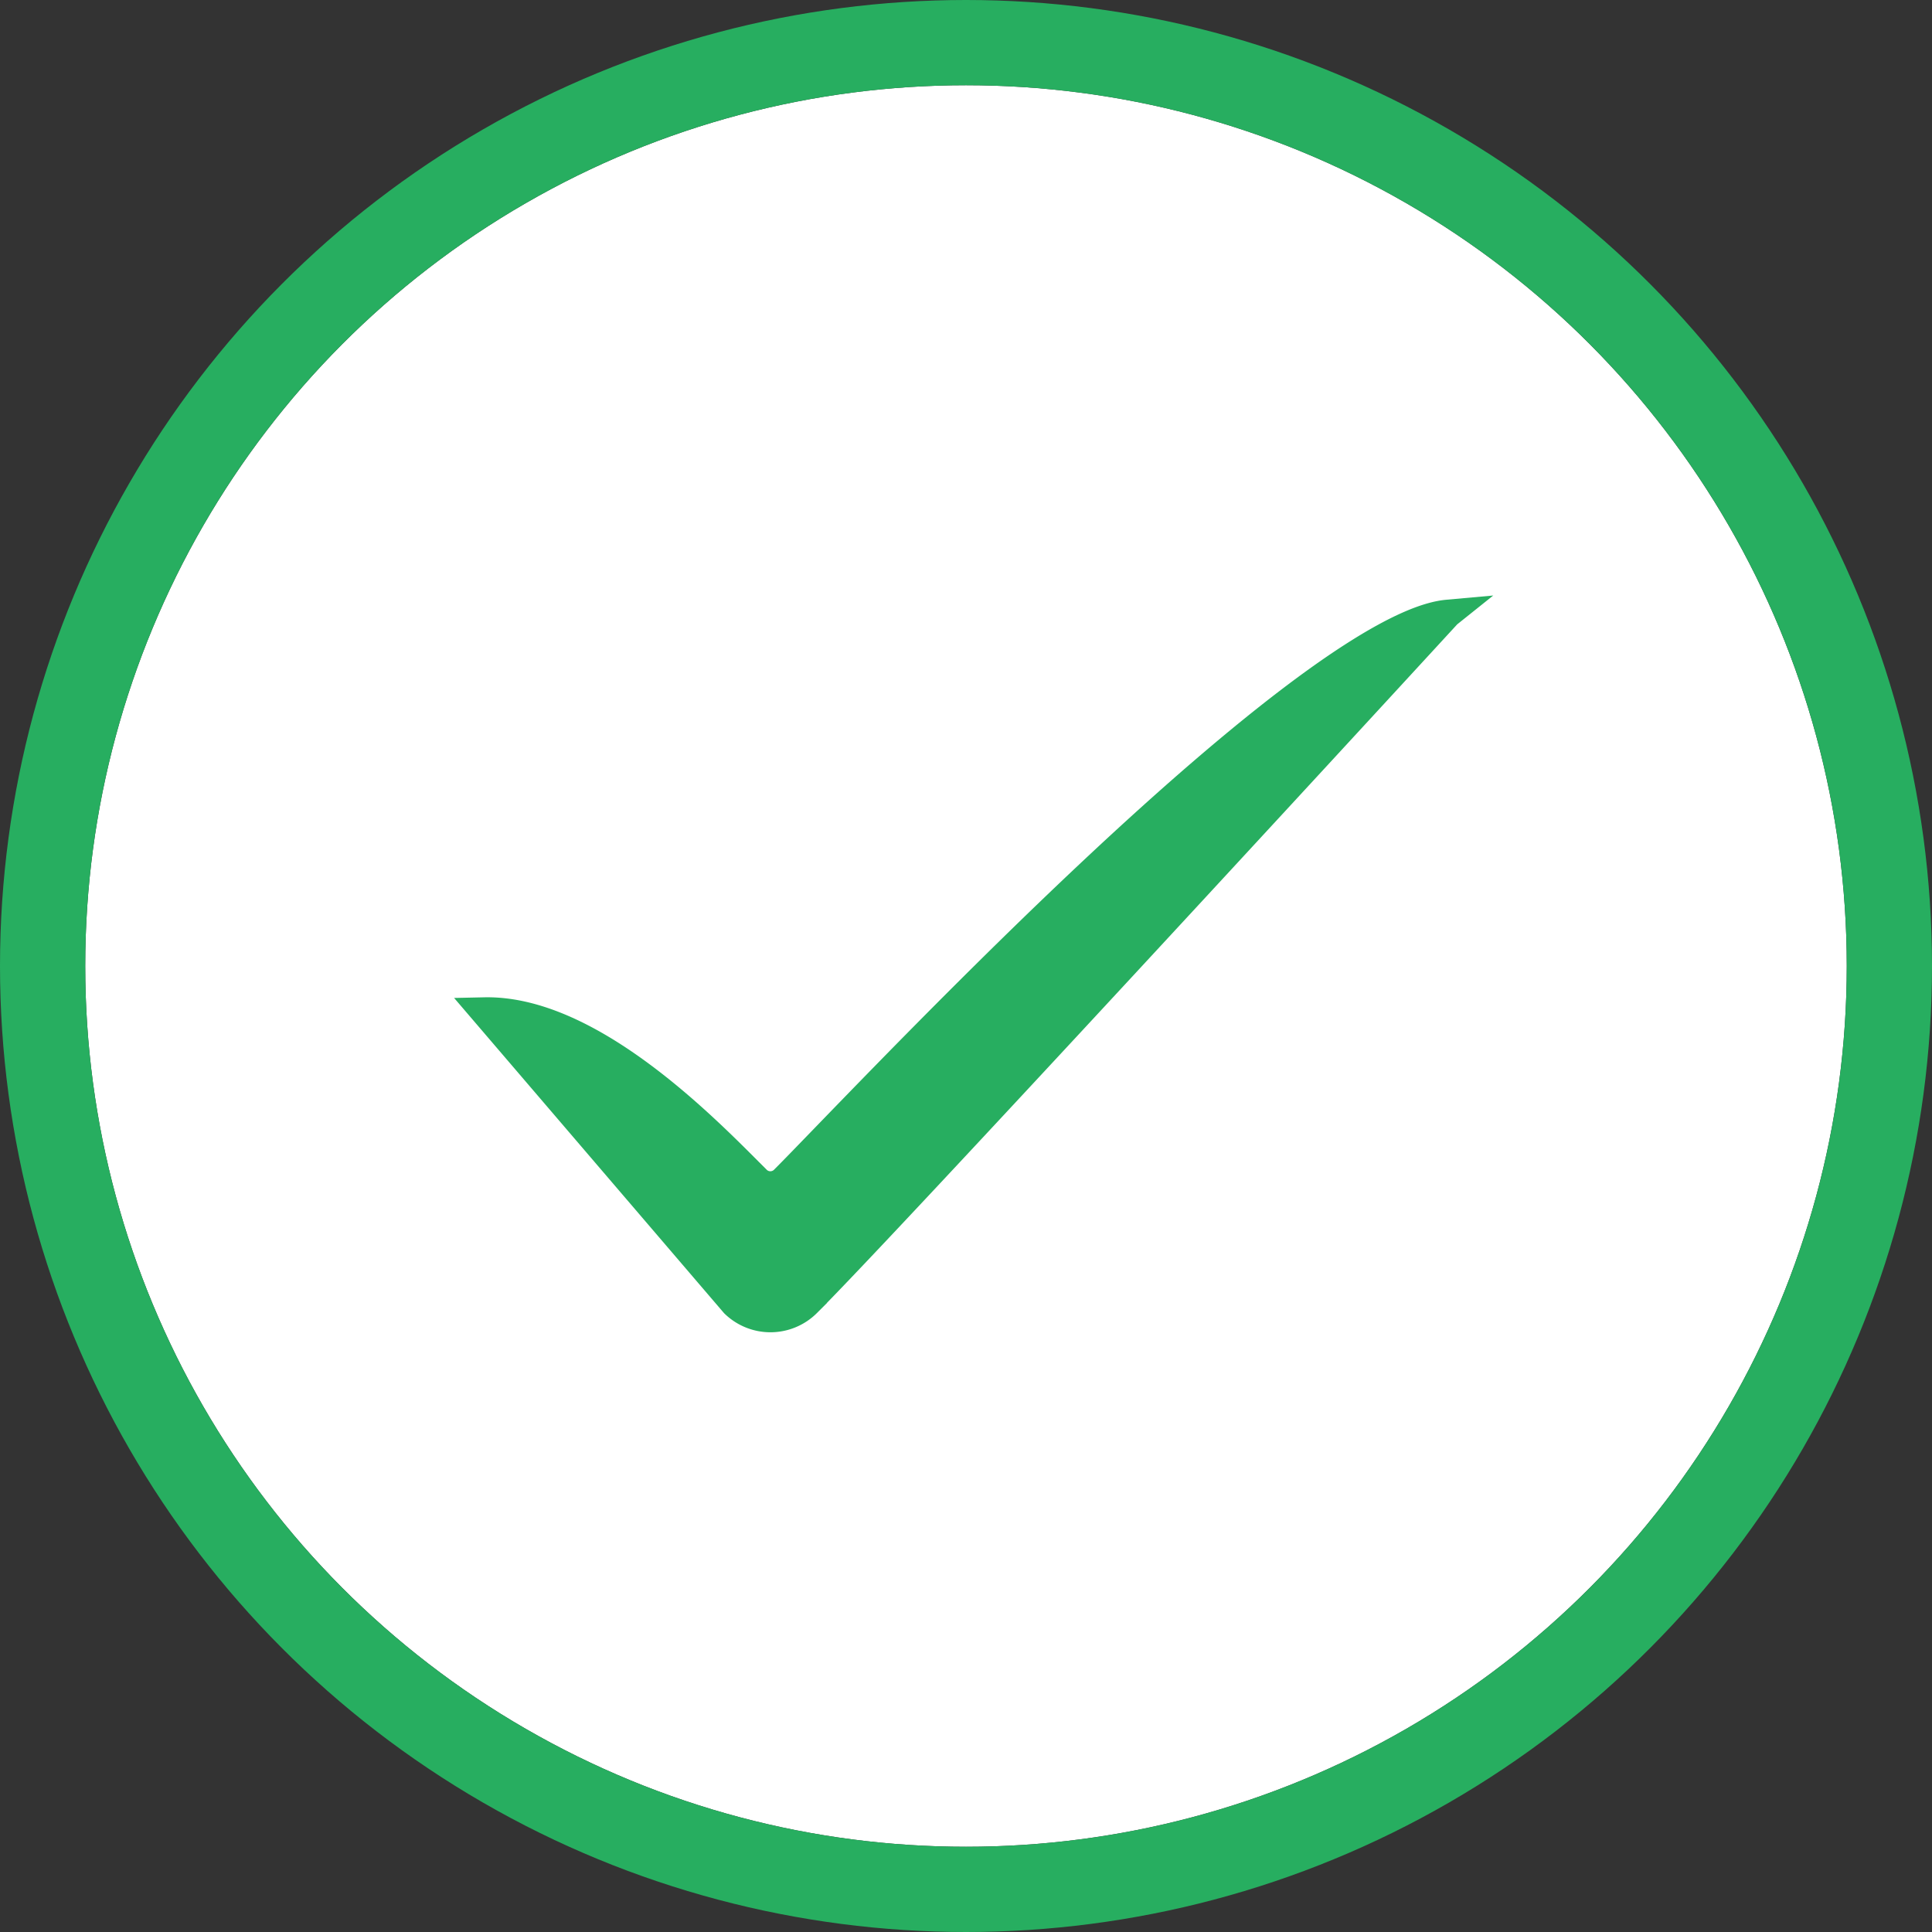
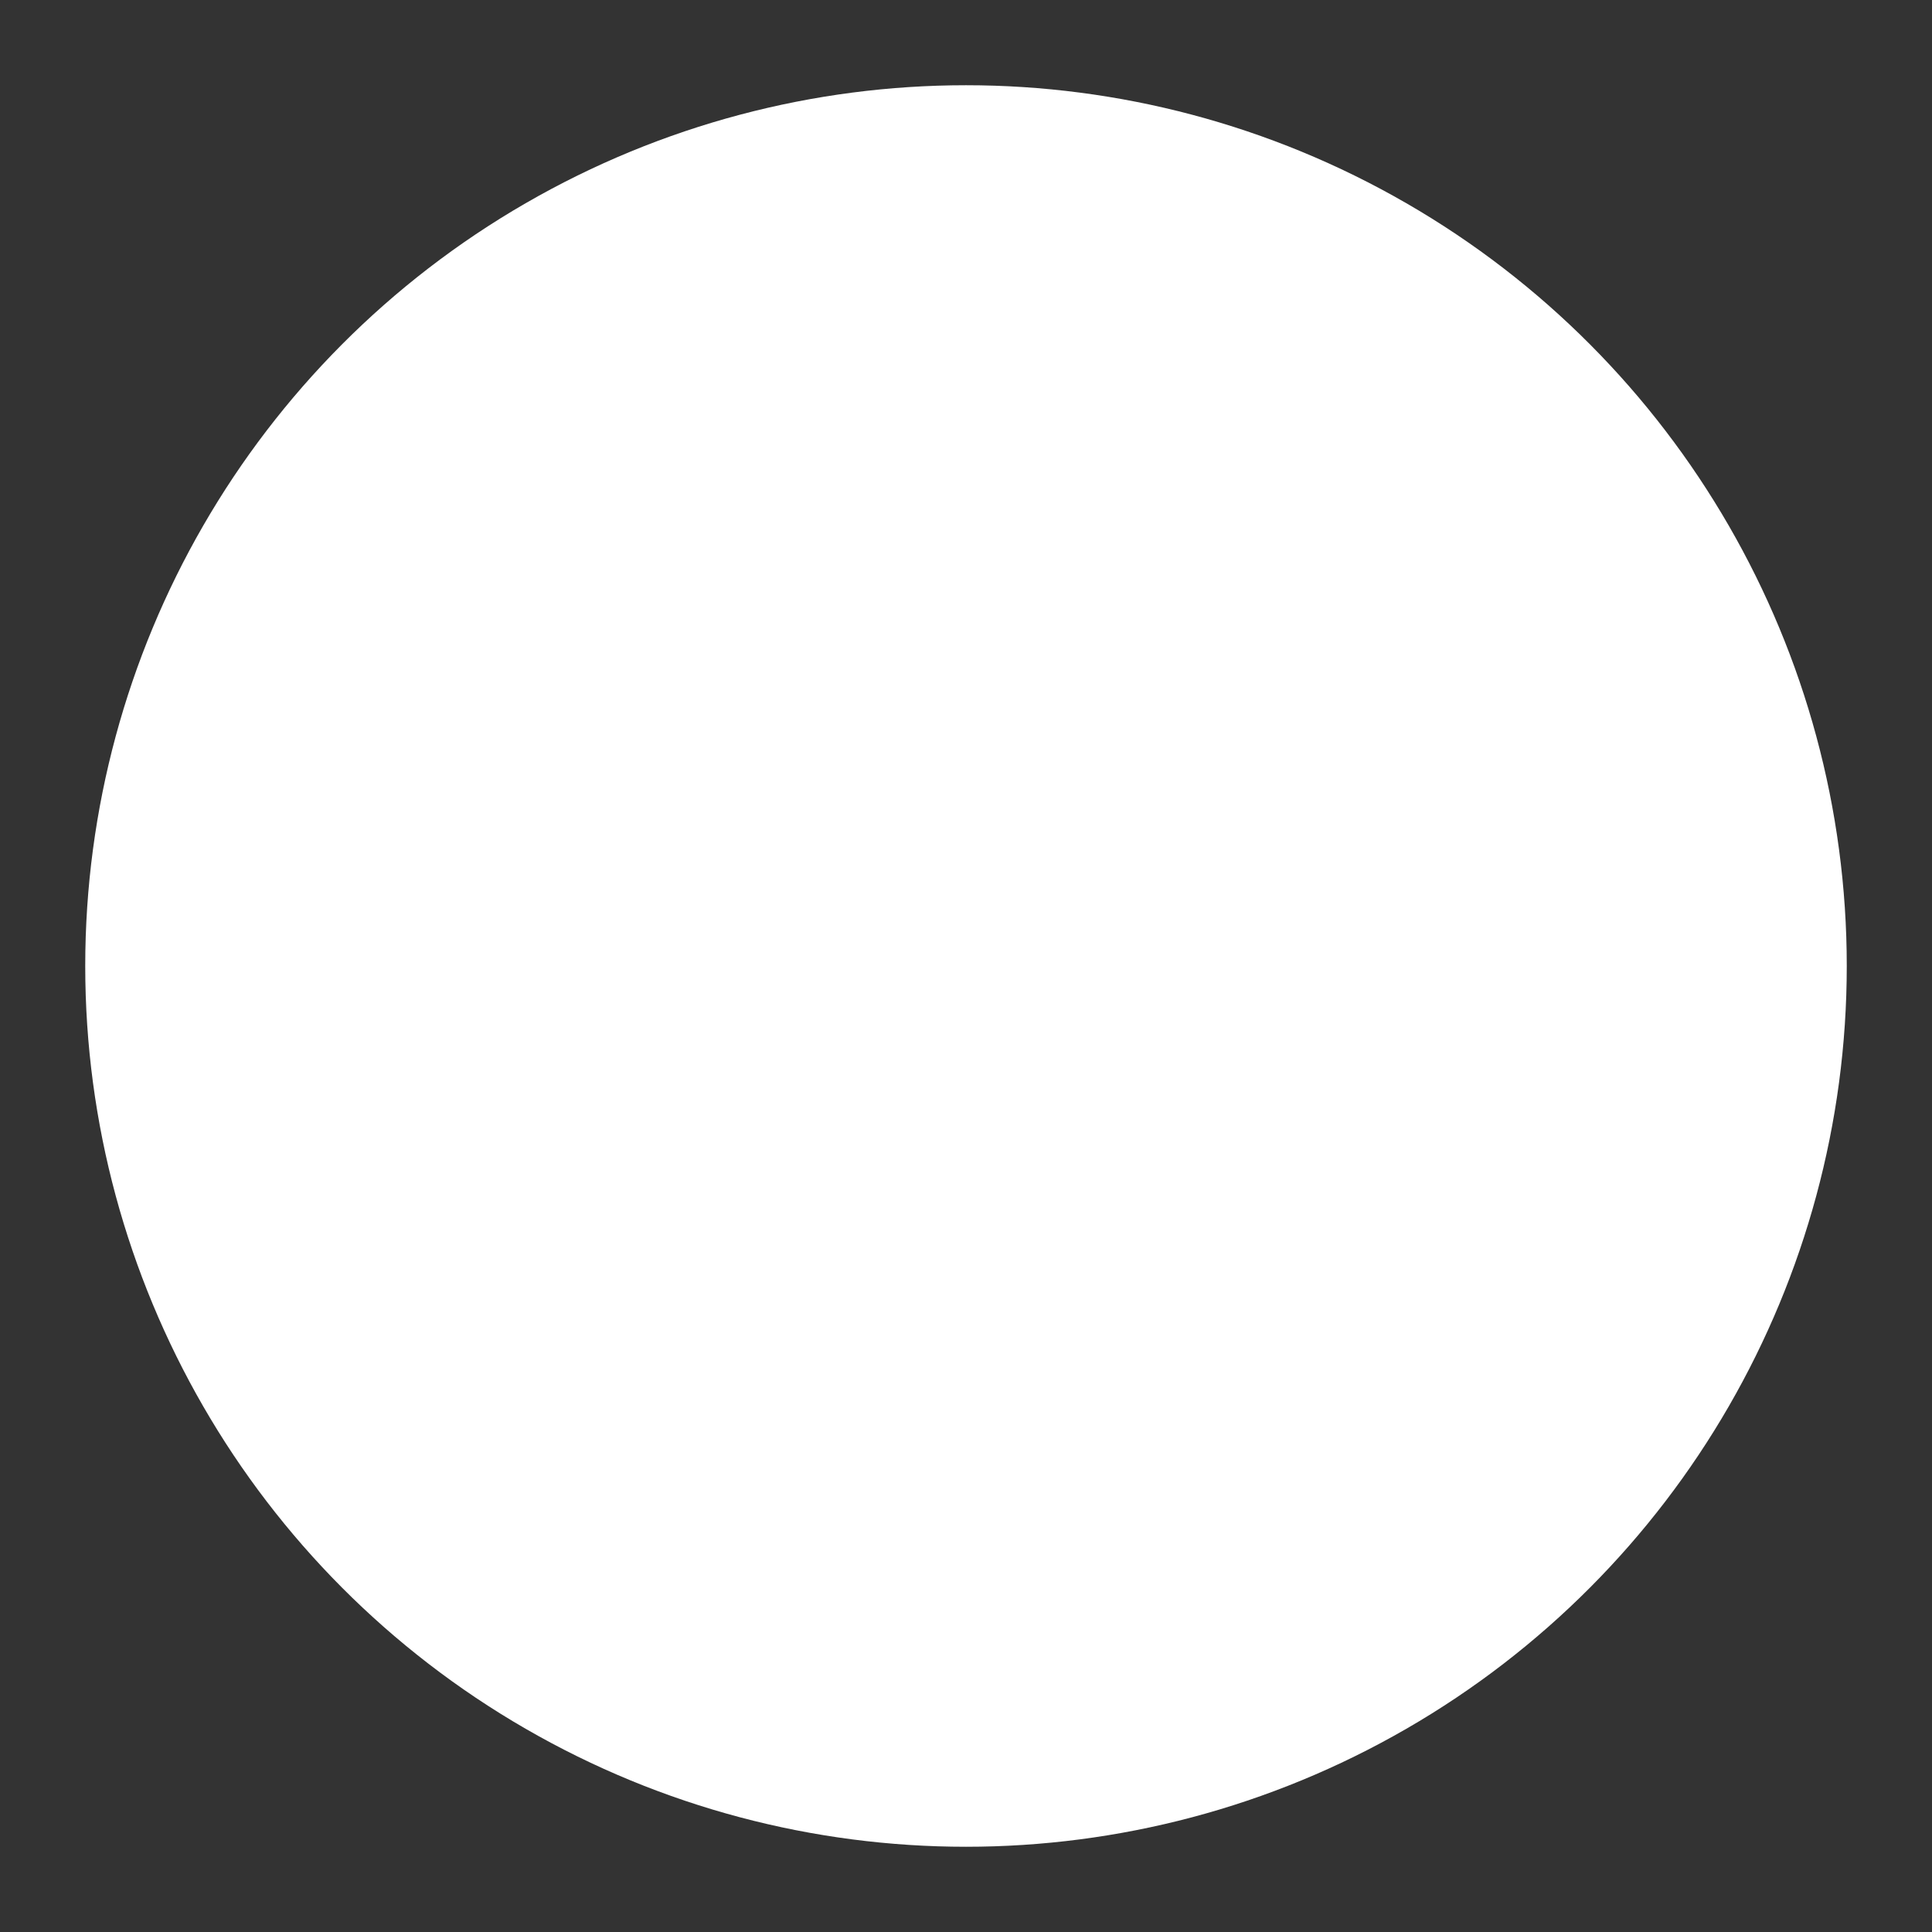
<svg xmlns="http://www.w3.org/2000/svg" width="68" height="68" viewBox="0 0 68 68">
  <rect x="0" y="0" width="68" height="68" fill="#333333" stroke="none" />
  <g id="Group_5359" data-name="Group 5359" transform="translate(418 -13261)">
    <g id="Ellipse_181" data-name="Ellipse 181" transform="translate(-415 13264)" fill="#fff" stroke="#27ae60" stroke-width="3">
      <circle cx="31" cy="31" r="31" stroke="none" />
-       <circle cx="31" cy="31" r="32.5" fill="none" />
    </g>
-     <path id="Path_4100" data-name="Path 4100" d="M109.729,79.531c-3.6,3.918-19.758,21.464-22.546,24.252a1.817,1.817,0,0,1-2.551.017l-8.8-10.275c3.606-.077,7.549,3.882,9.329,5.67l.252.252a.683.683,0,0,0,.966,0c.33-.33.843-.861,1.493-1.533,2.422-2.5,6.931-7.162,11.358-11.158,6.327-5.708,9.2-7.109,10.5-7.226Z" transform="translate(-476.782 13203.077)" fill="#27ae60" stroke="#27ae60" stroke-width="1" />
  </g>
</svg>